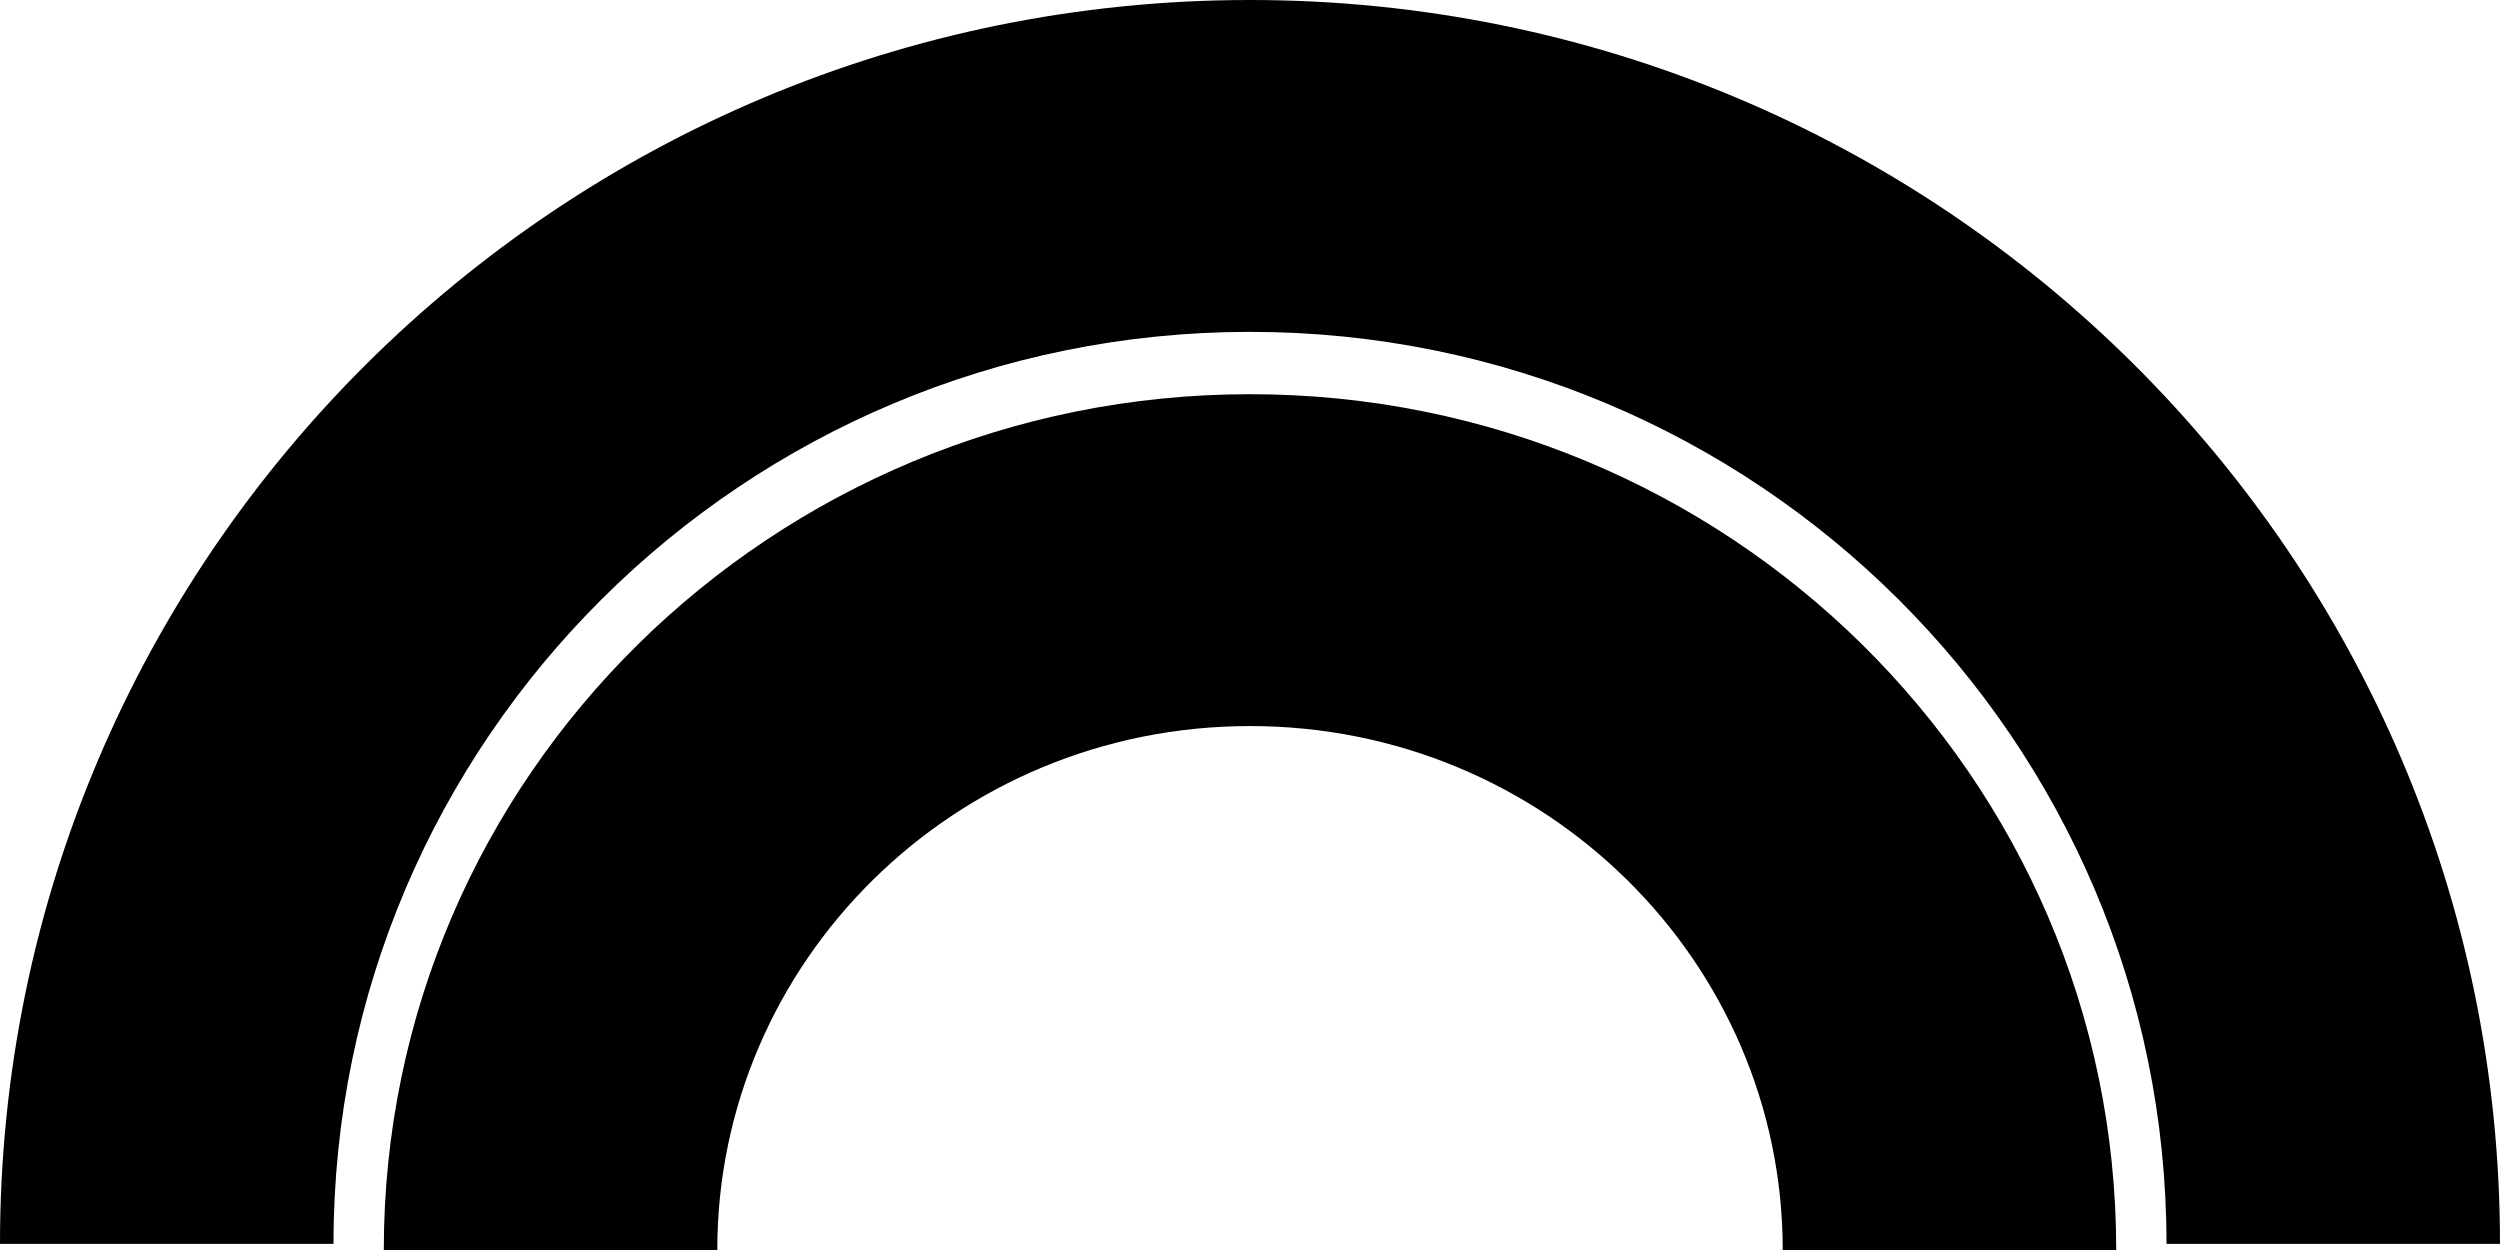
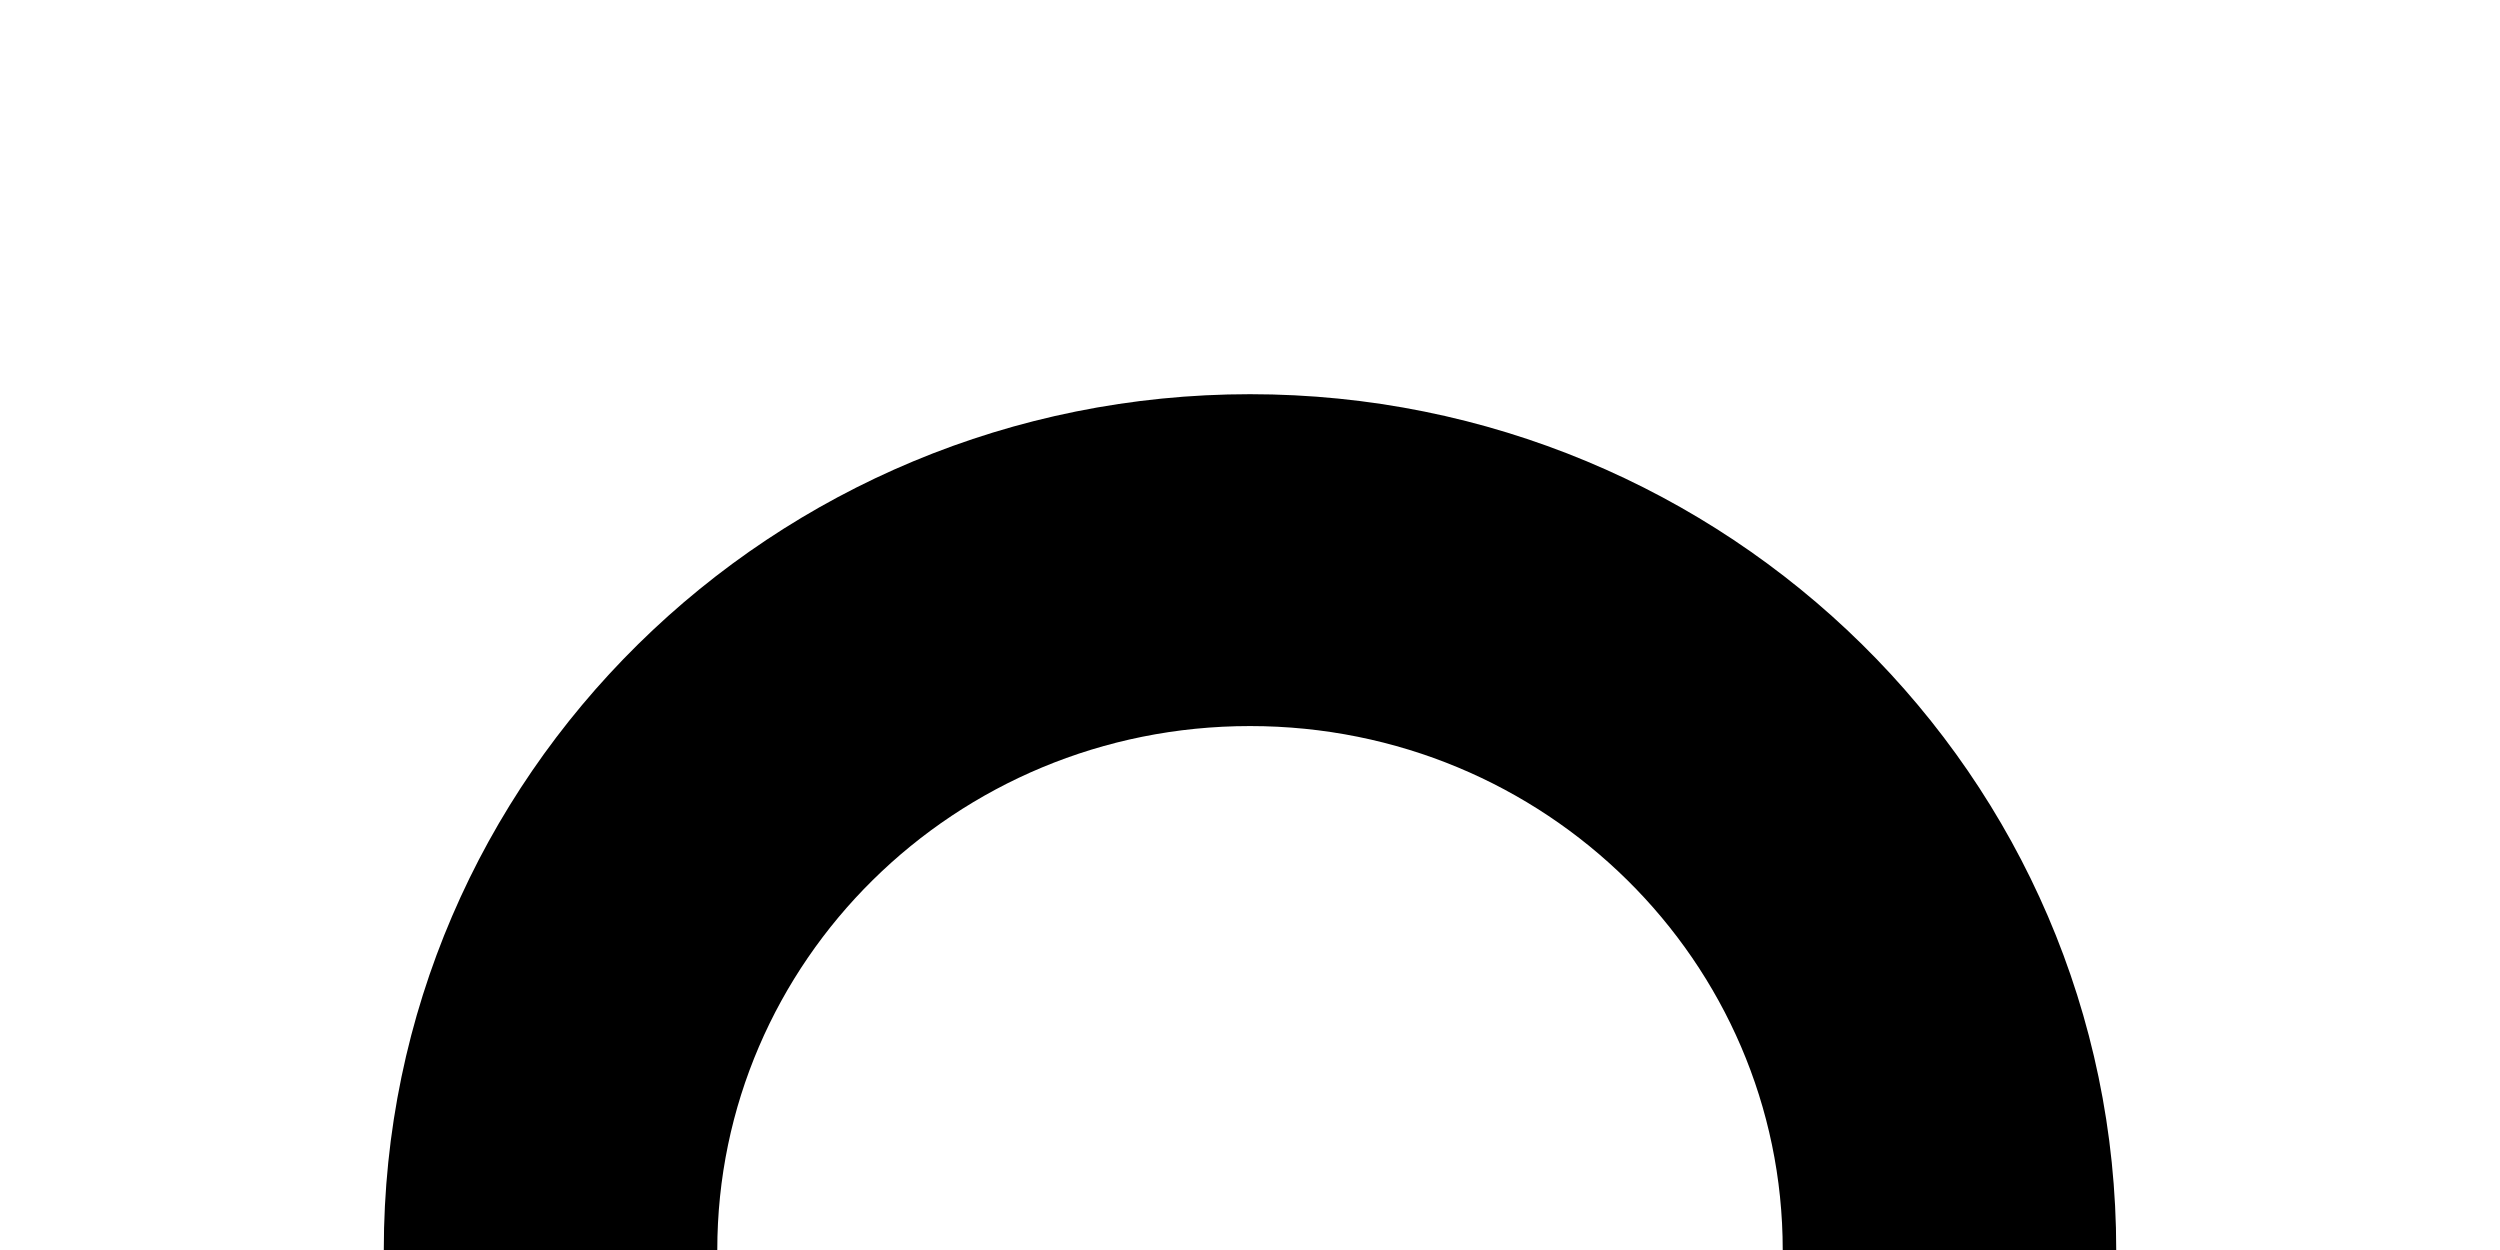
<svg xmlns="http://www.w3.org/2000/svg" width="200" height="100" viewBox="0 0 200 100" fill="none">
-   <path fill-rule="evenodd" clip-rule="evenodd" d="M100 26.549C59.507 26.549 26.68 59.214 26.68 99.508H0C0 44.551 44.772 0 100 0C155.228 0 200 44.551 200 99.508H173.32C173.32 59.214 140.493 26.549 100 26.549Z" fill="#FF1D1D" style="fill:#FF1D1D;fill:color(display-p3 1 0.113 0.113);fill-opacity:1;" />
-   <path fill-rule="evenodd" clip-rule="evenodd" d="M100.001 58.085C76.352 58.085 57.383 76.962 57.383 100H30.703C30.703 62.077 61.841 31.536 100.001 31.536C138.161 31.536 169.298 62.077 169.298 100L142.618 100C142.618 76.962 123.65 58.085 100.001 58.085Z" fill="#FF1D1D" style="fill:#FF1D1D;fill:color(display-p3 1 0.113 0.113);fill-opacity:1;" />
+   <path fill-rule="evenodd" clip-rule="evenodd" d="M100.001 58.085C76.352 58.085 57.383 76.962 57.383 100H30.703C30.703 62.077 61.841 31.536 100.001 31.536C138.161 31.536 169.298 62.077 169.298 100L142.618 100C142.618 76.962 123.65 58.085 100.001 58.085" fill="#FF1D1D" style="fill:#FF1D1D;fill:color(display-p3 1 0.113 0.113);fill-opacity:1;" />
</svg>